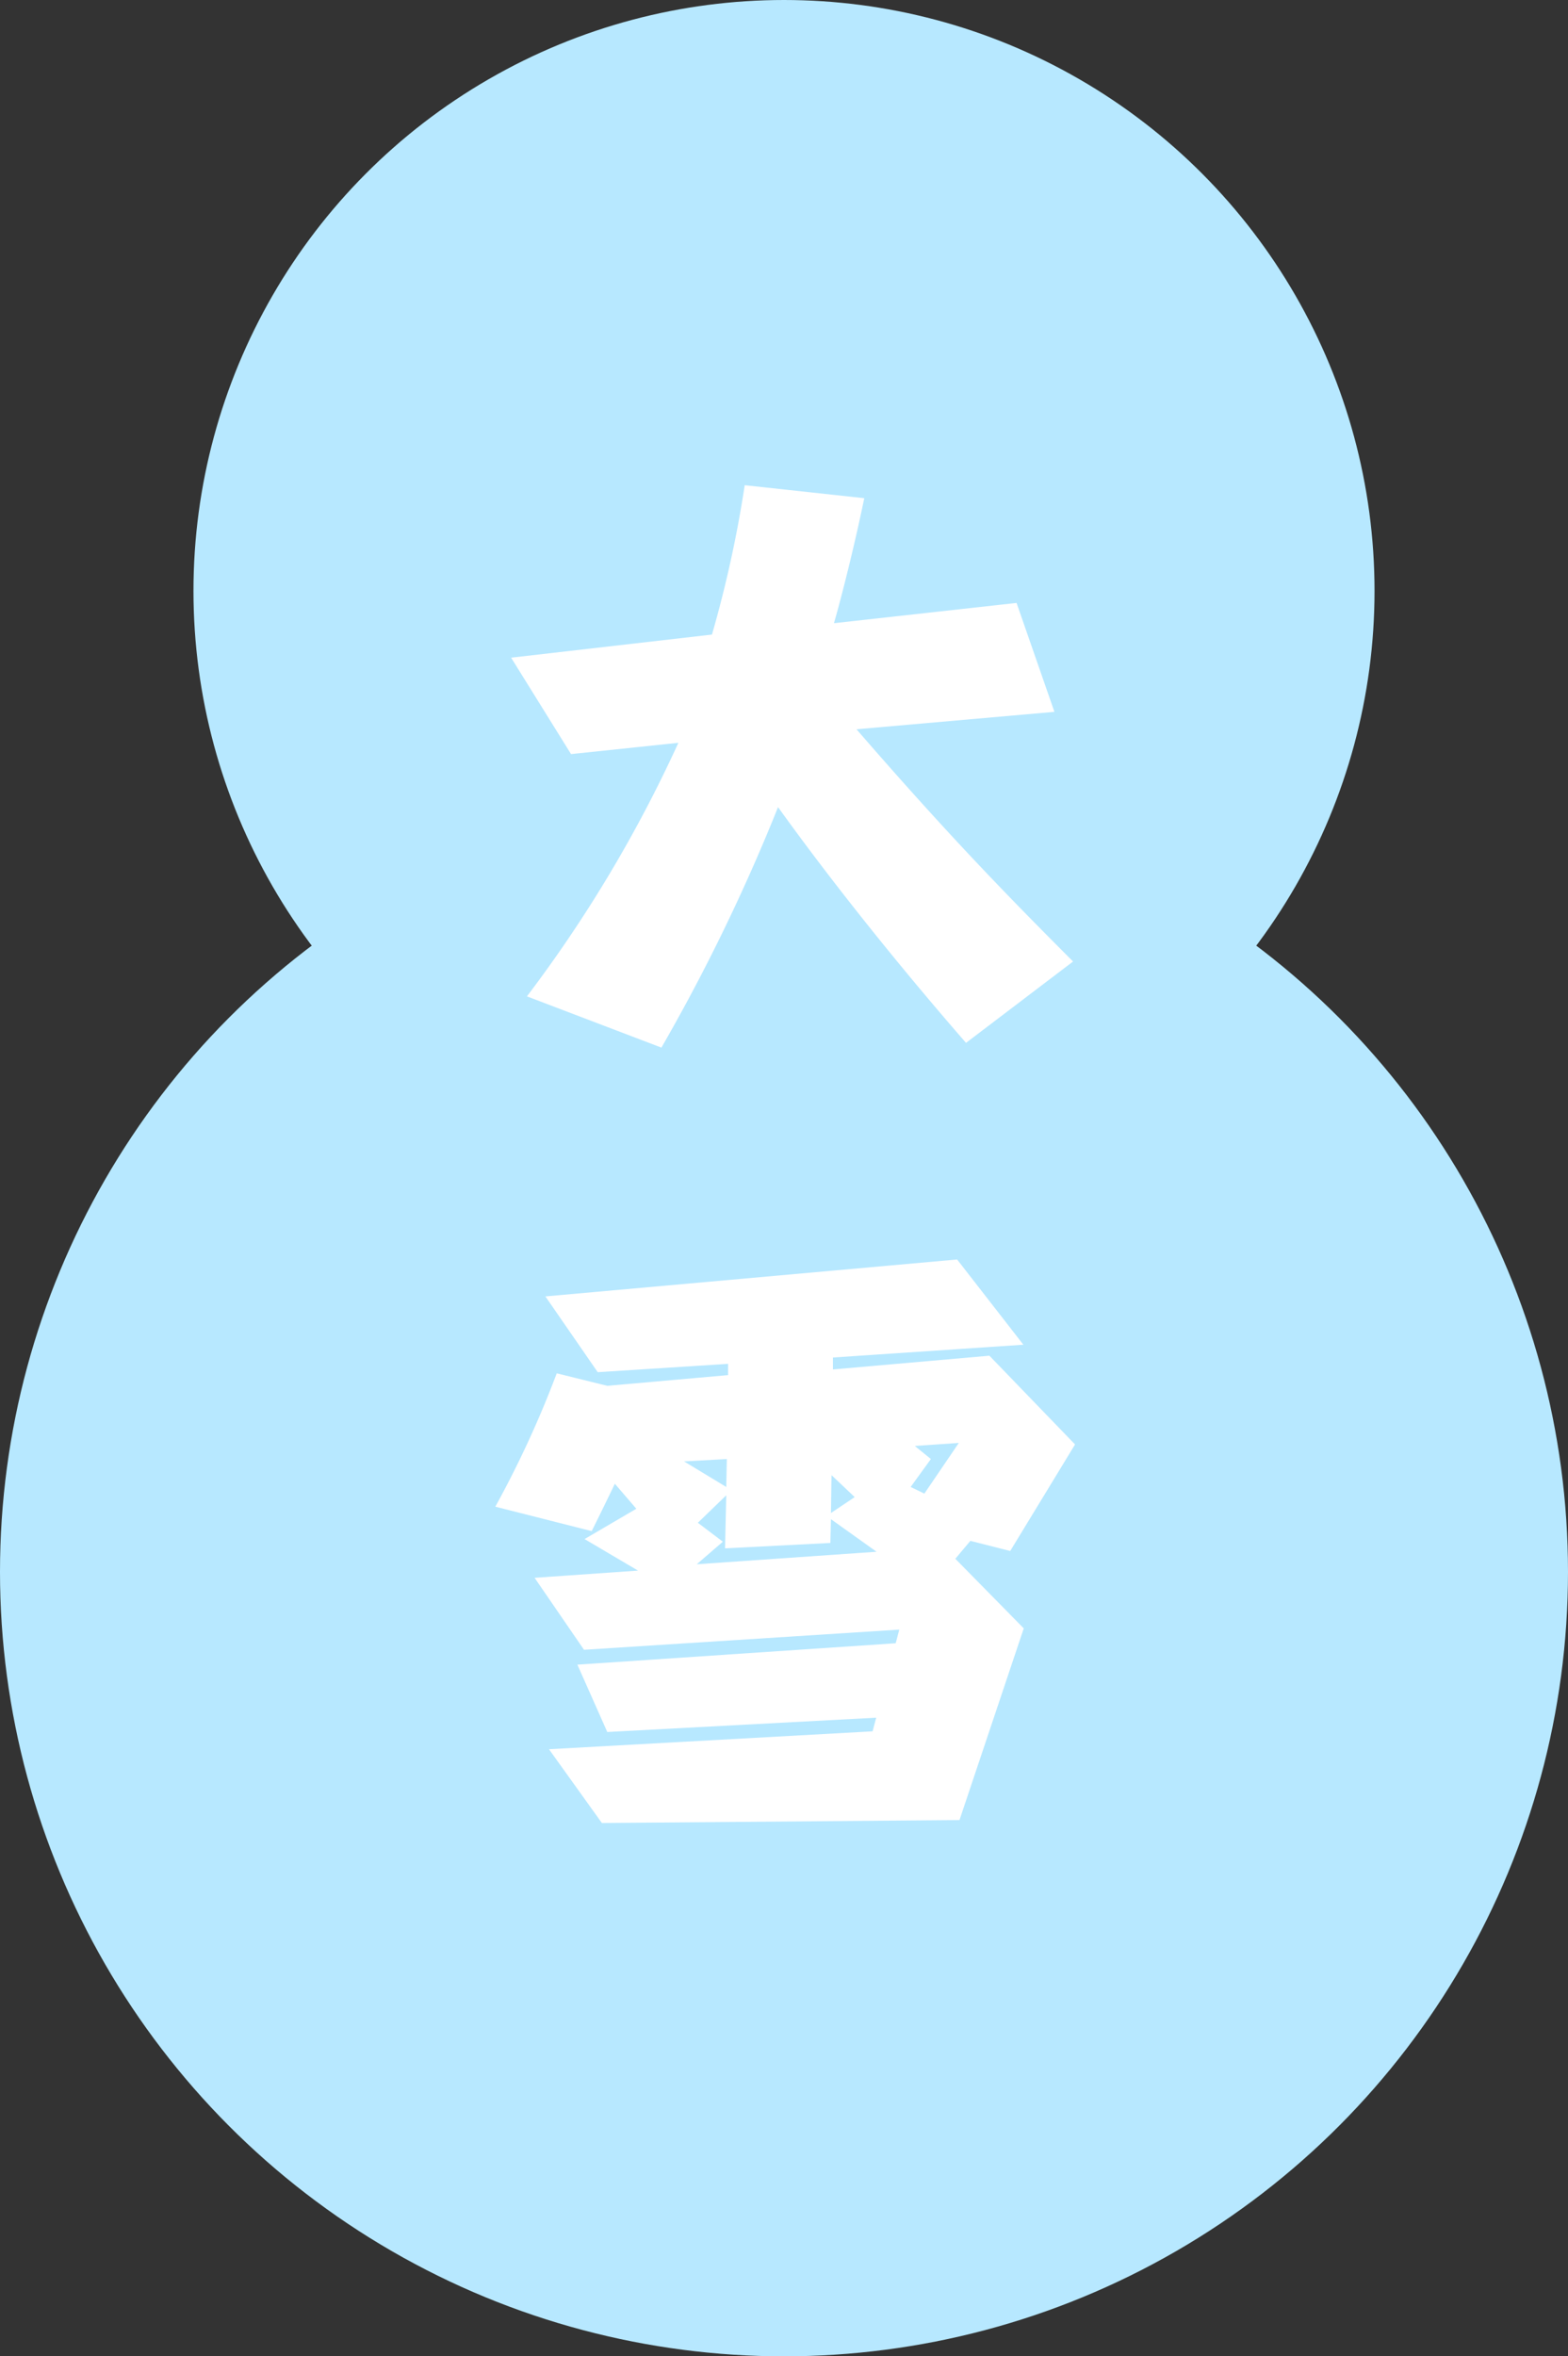
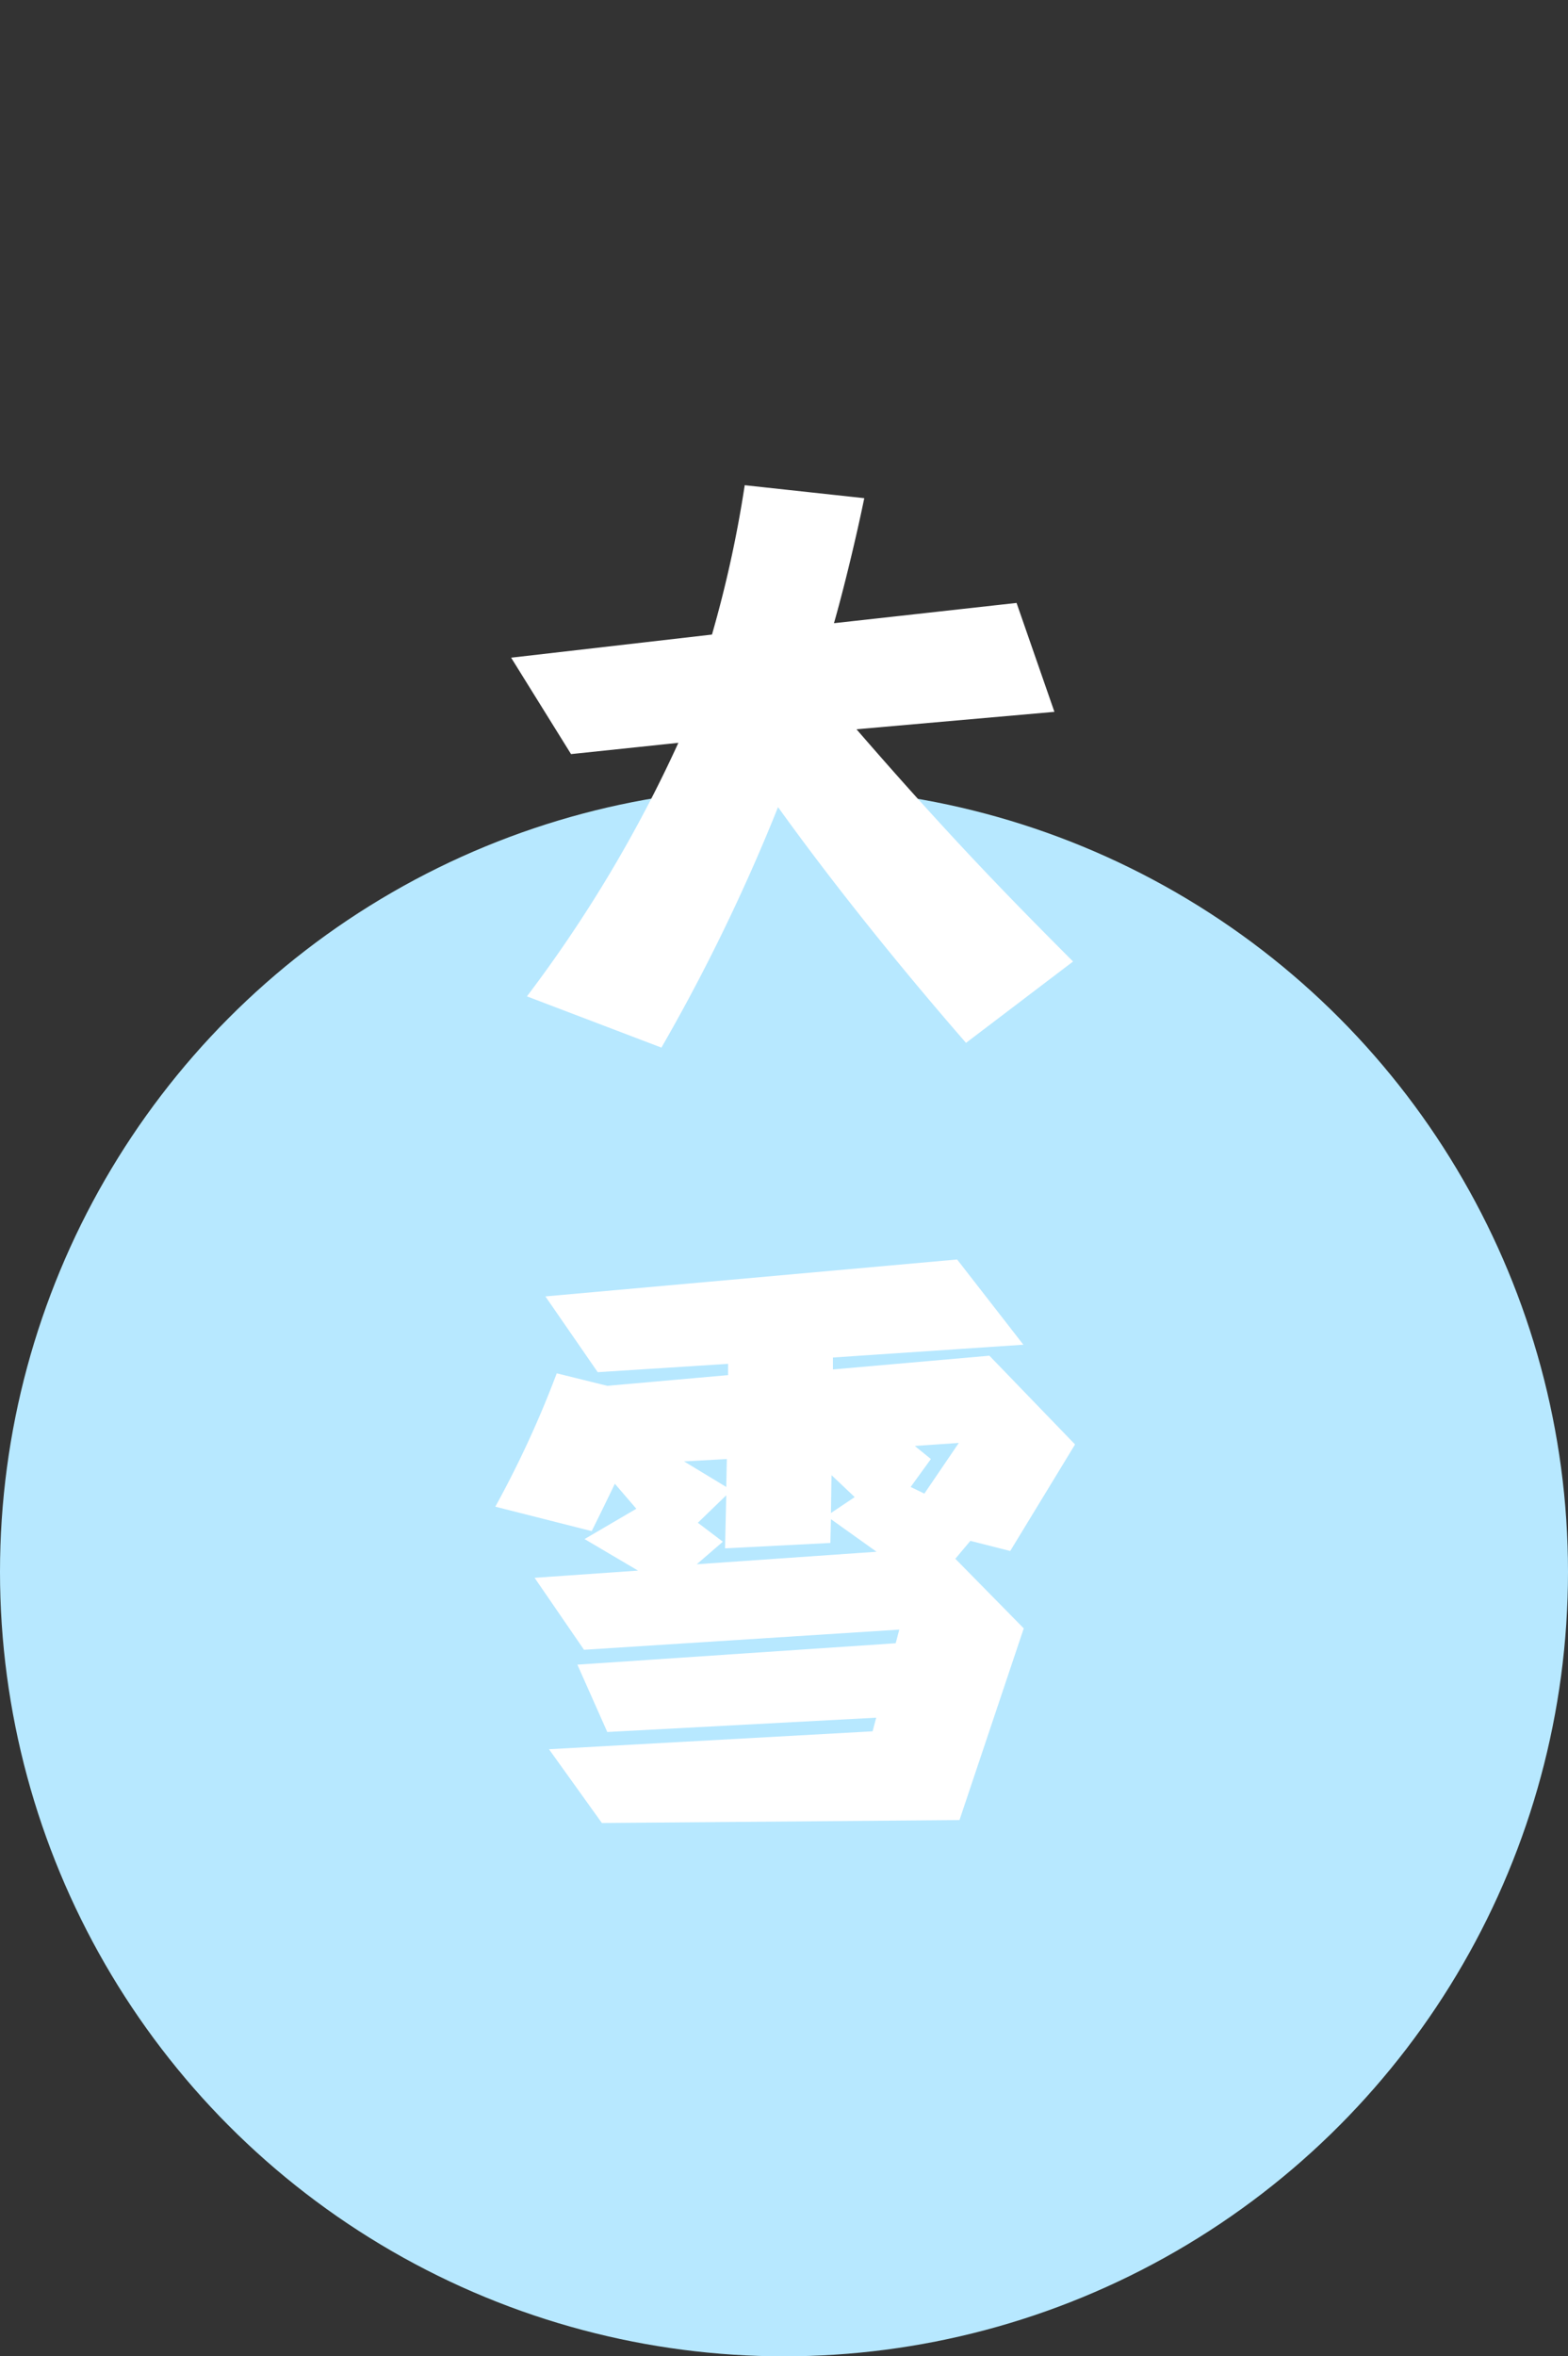
<svg xmlns="http://www.w3.org/2000/svg" viewBox="0 0 165.66 248.78">
  <rect x="0" y="0" width="165.66" height="248.78" fill="#333333" stroke="none" />
  <defs>
    <style>.cls-1{fill:#b7e8ff;}.cls-2{fill:#fff;}</style>
  </defs>
  <g id="レイヤー_2" data-name="レイヤー 2">
    <g id="レイヤー_1-2" data-name="レイヤー 1">
-       <circle class="cls-1" cx="82.83" cy="62.39" r="62.39" />
      <circle class="cls-1" cx="82.83" cy="165.96" r="82.83" />
      <path class="cls-2" d="M102.06,110.11c-6.1-7-13.39-15.9-19.86-24.89a199.44,199.44,0,0,1-12.32,25.39L55.67,105.2a141.9,141.9,0,0,0,16-26.77L60.33,79.62,54,69.44,75.22,67a124.31,124.31,0,0,0,3.46-15.77L91.31,52.6c-.82,4-2.14,9.49-3.2,13.2l19.29-2.14,4,11.5L90.49,77c9.75,11.25,16.16,17.79,22.88,24.52Z" />
      <path class="cls-2" d="M100.93,164.58l7.23,7.35-6.79,20.24-37.78.31L58,184.69l34.19-1.89.38-1.44-28.41,1.51L61,175.76l33.63-2.26.38-1.44-33.31,2.13-5.22-7.6,10.93-.76-5.65-3.33,5.47-3.2-2.27-2.64c-.81,1.69-2.32,4.77-2.45,5l-10.18-2.58A108,108,0,0,0,58.82,145l5.34,1.32,12.76-1.13V144l-13.77.88-5.53-8,43.5-3.9,7,9L88,143.33v1.26l16.53-1.45,9.05,9.37-6.85,11.25-4.21-1.07ZM76.73,157l.06-2.95-4.52.25Zm11.06,3.4-.06,2.51-11.13.57.13-5.6-3,2.9,2.64,2-2.76,2.38,19-1.32Zm2.51-2.33-2.45-2.32-.06,4Zm7.36-.37,3.64-5.35-4.65.32,1.7,1.38L96.21,157Z" />
    </g>
  </g>
</svg>